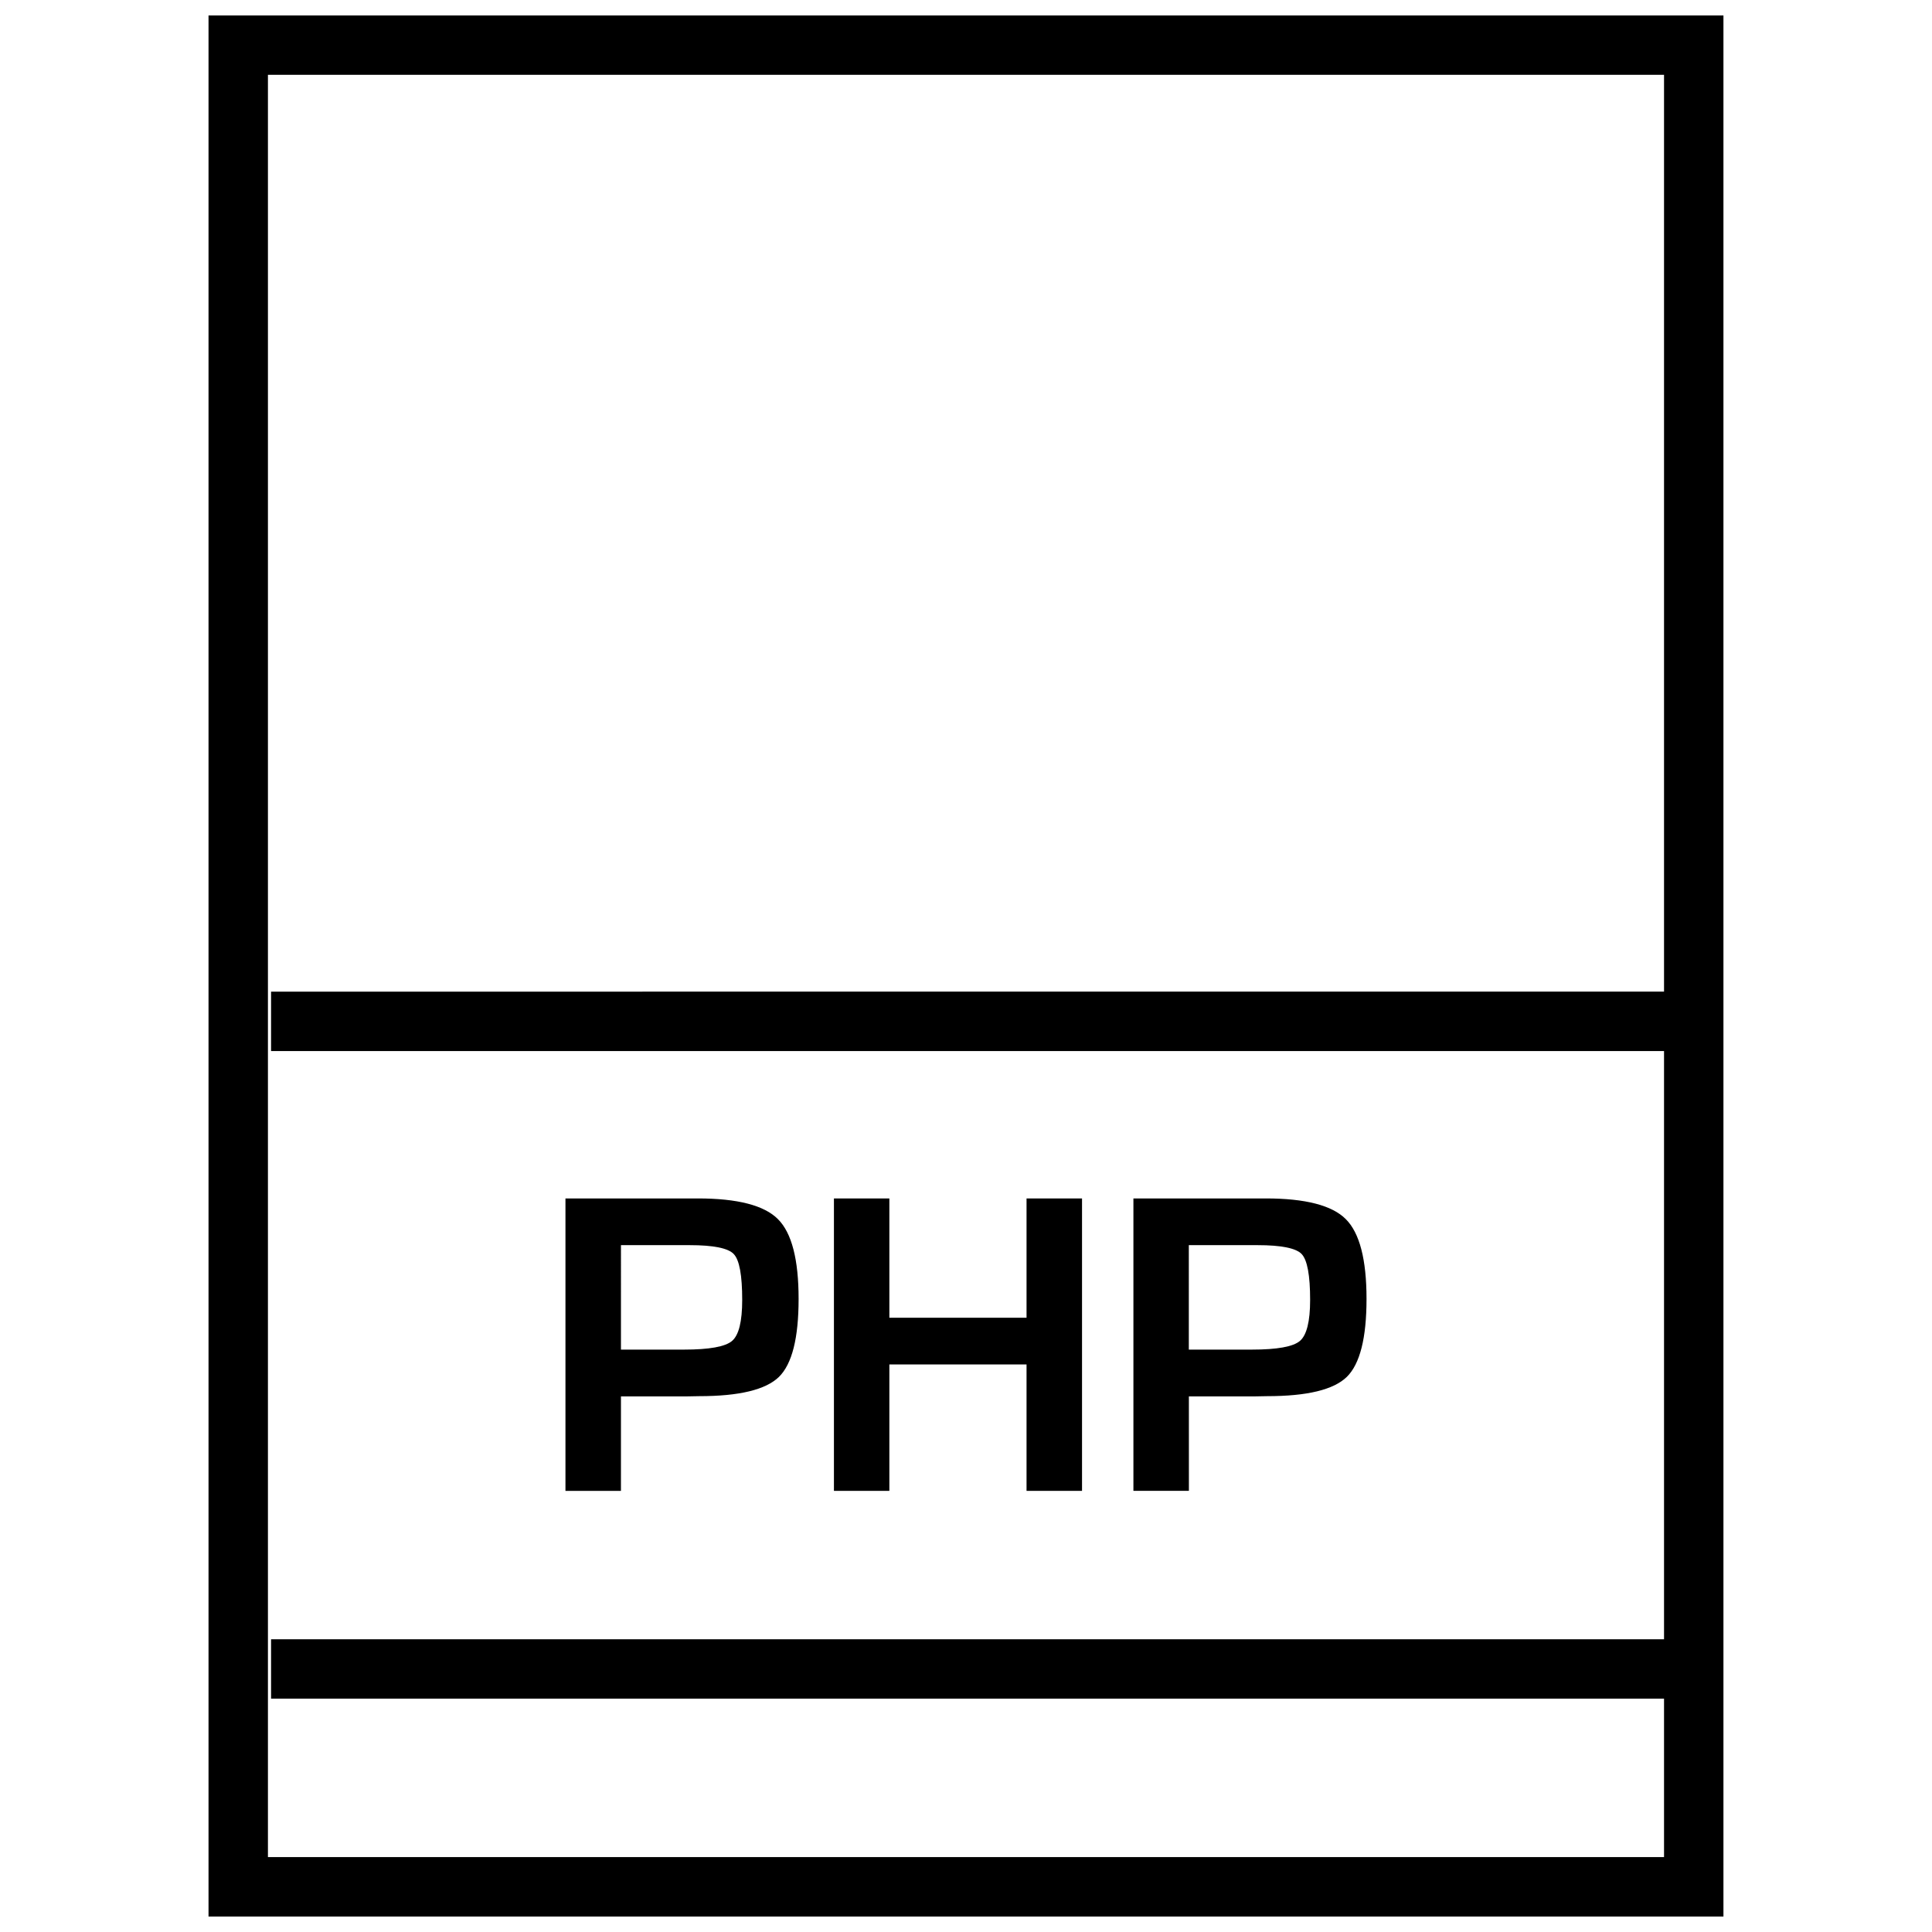
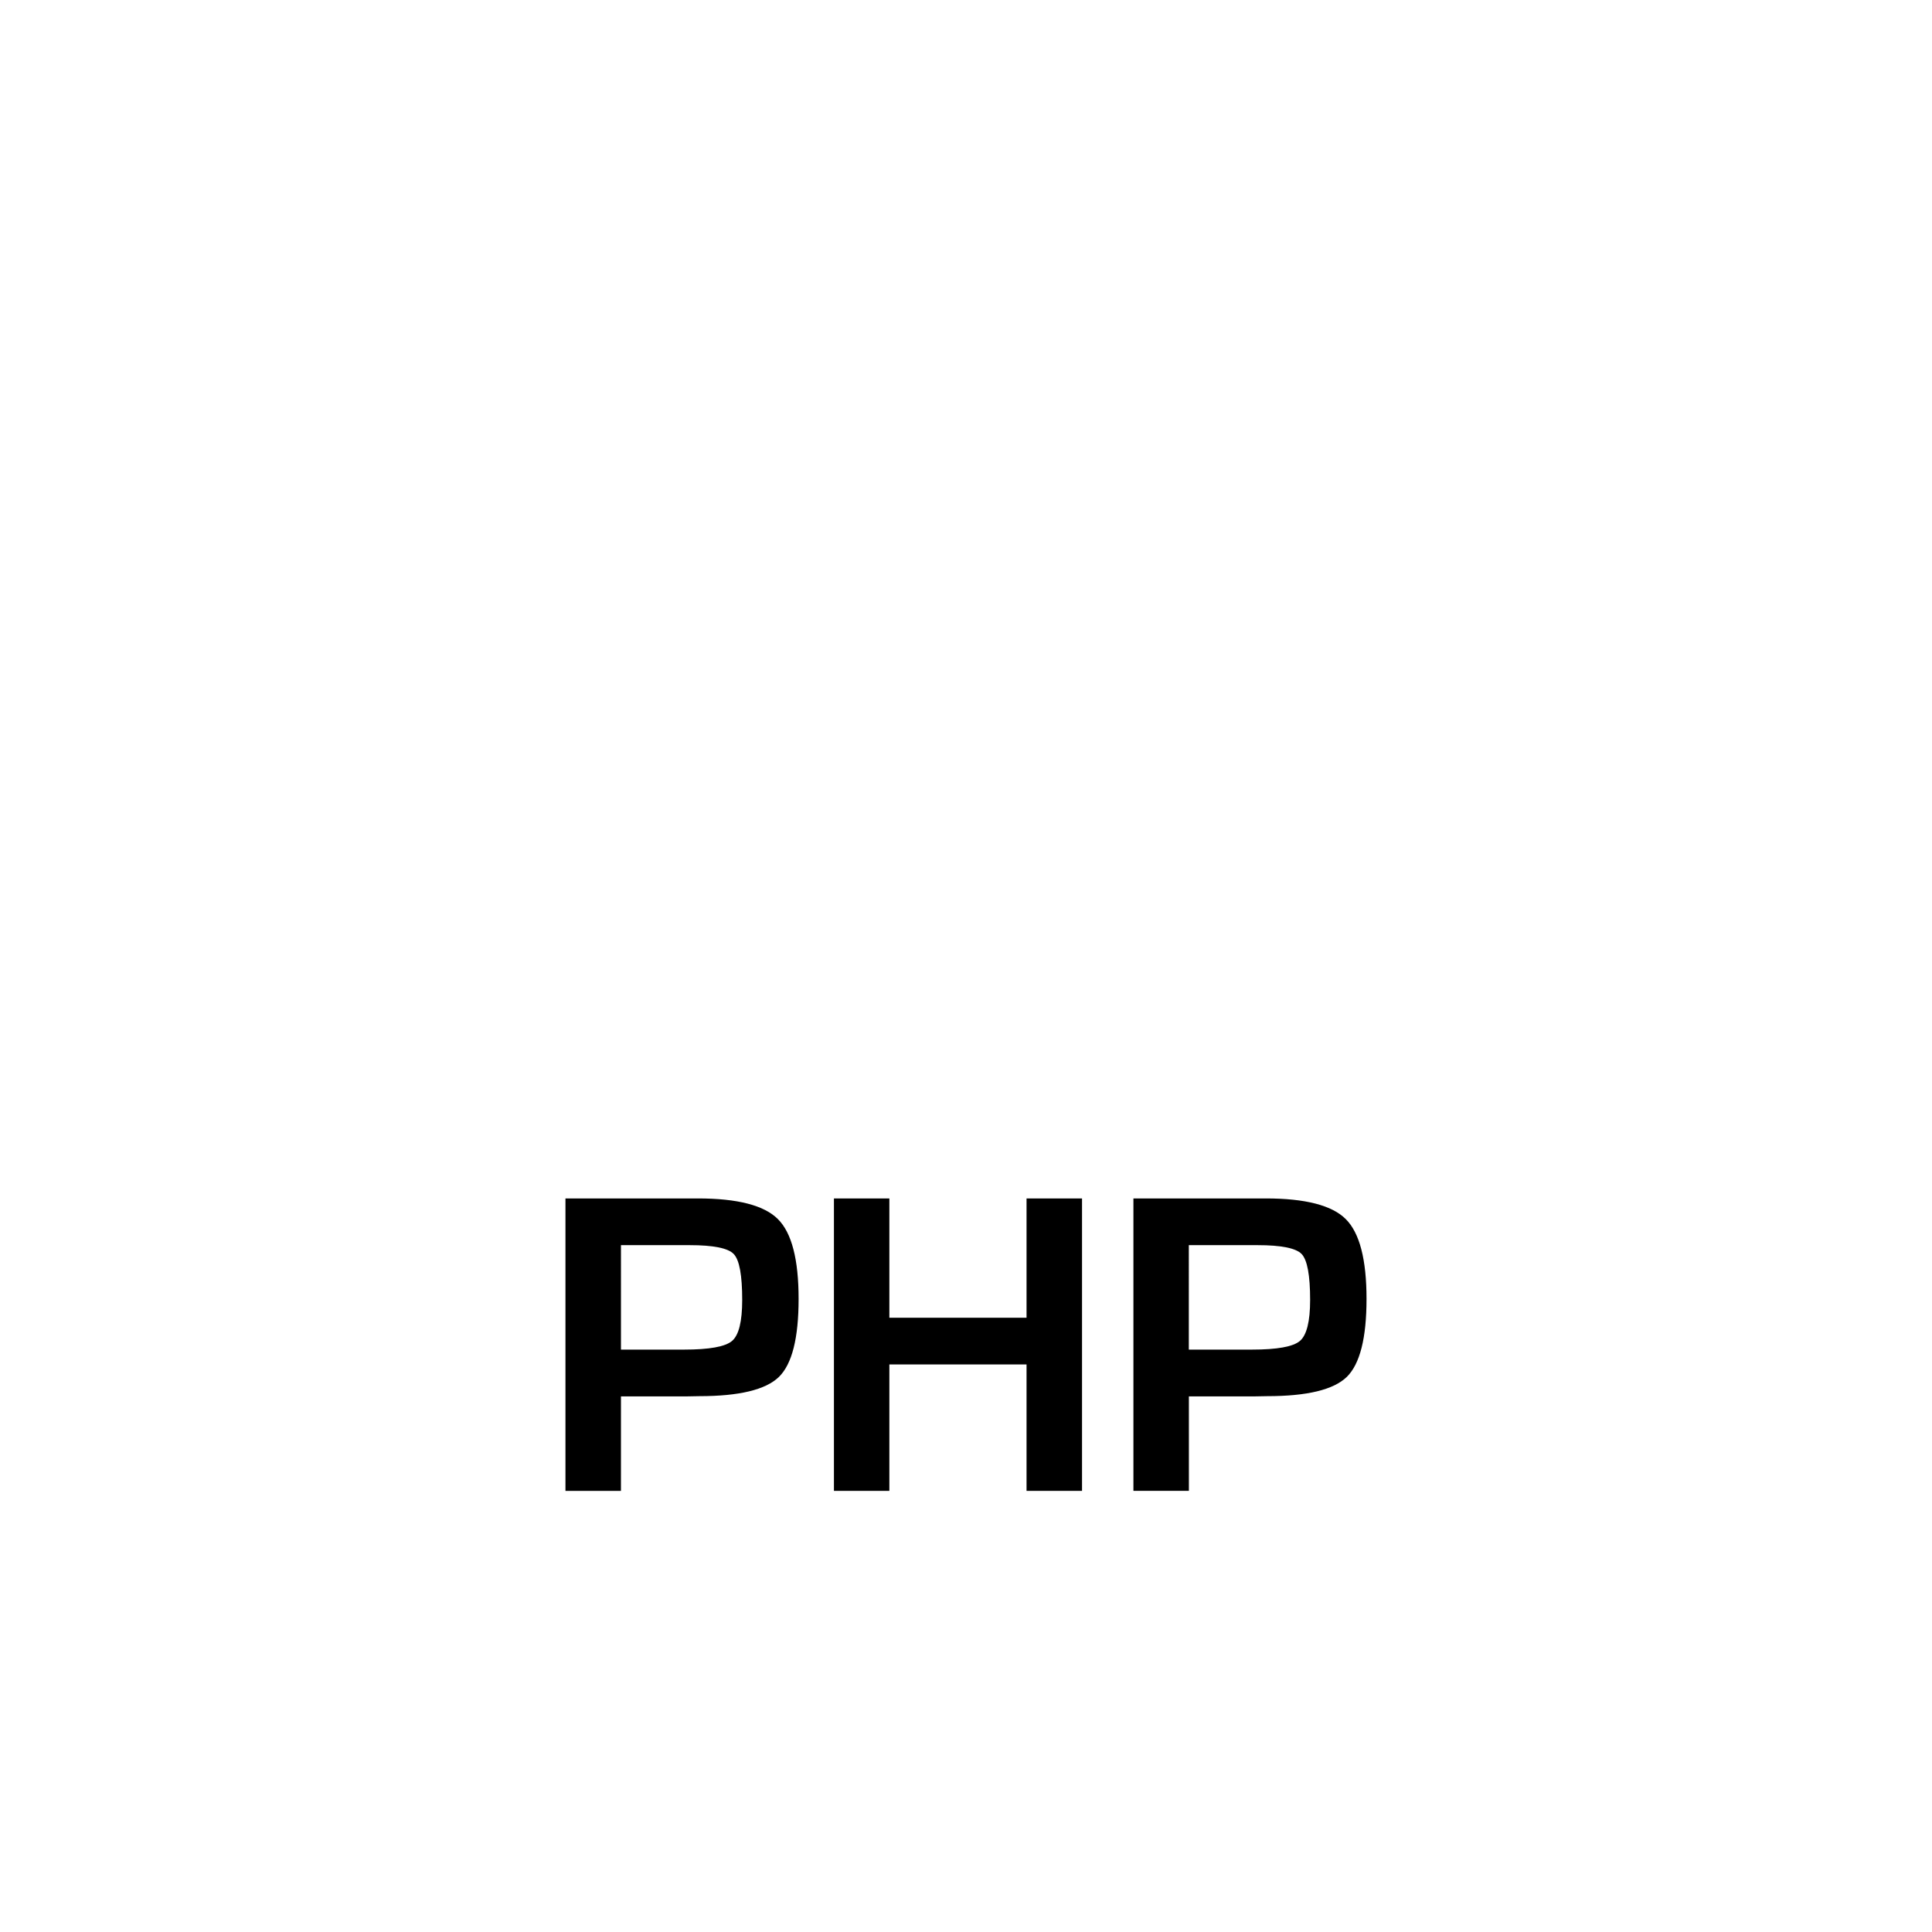
<svg xmlns="http://www.w3.org/2000/svg" width="800px" height="800px" version="1.1" viewBox="144 144 512 512">
  <defs>
    <clipPath id="a">
-       <path d="m199 148.09h402v503.81h-402z" />
-     </clipPath>
+       </clipPath>
  </defs>
  <path d="m308.56 514.06h17.336l3.402-0.062c10.598 0 17.633-1.699 21.129-5.102 3.481-3.418 5.211-10.297 5.211-20.672 0-10.438-1.812-17.492-5.481-21.145-3.637-3.652-10.723-5.481-21.207-5.481h-3.856l-31.242 0.004v77.492h14.703zm0-40.082h18.23c6.266 0 10.172 0.789 11.652 2.348 1.512 1.574 2.25 5.621 2.25 12.172 0 5.715-0.898 9.336-2.691 10.863-1.793 1.527-6.031 2.297-12.691 2.297h-16.75z" />
  <path d="m379.69 505.59h36.355v33.504h14.703v-77.492h-14.703v31.613h-36.355v-31.613h-14.688v77.492h14.688z" />
  <path d="m459.05 514.06h17.336l3.402-0.062c10.613 0 17.633-1.699 21.129-5.102 3.481-3.418 5.227-10.297 5.227-20.672 0-10.438-1.828-17.492-5.496-21.145-3.637-3.652-10.723-5.481-21.207-5.481h-35.074v77.492h14.703l-0.004-25.031zm0-40.082h18.23c6.266 0 10.172 0.789 11.668 2.348 1.496 1.574 2.25 5.621 2.25 12.172 0 5.715-0.914 9.336-2.707 10.863-1.793 1.527-6.031 2.297-12.691 2.297h-16.75z" />
  <g clip-path="url(#a)">
    <path d="m199.26 651.9h401.47v-503.81h-401.47zm15.746-488.07h369.98v242.96l-369.15 0.004v15.742h369.15v155.88h-369.15v15.742h369.15v41.992h-369.98z" />
  </g>
</svg>